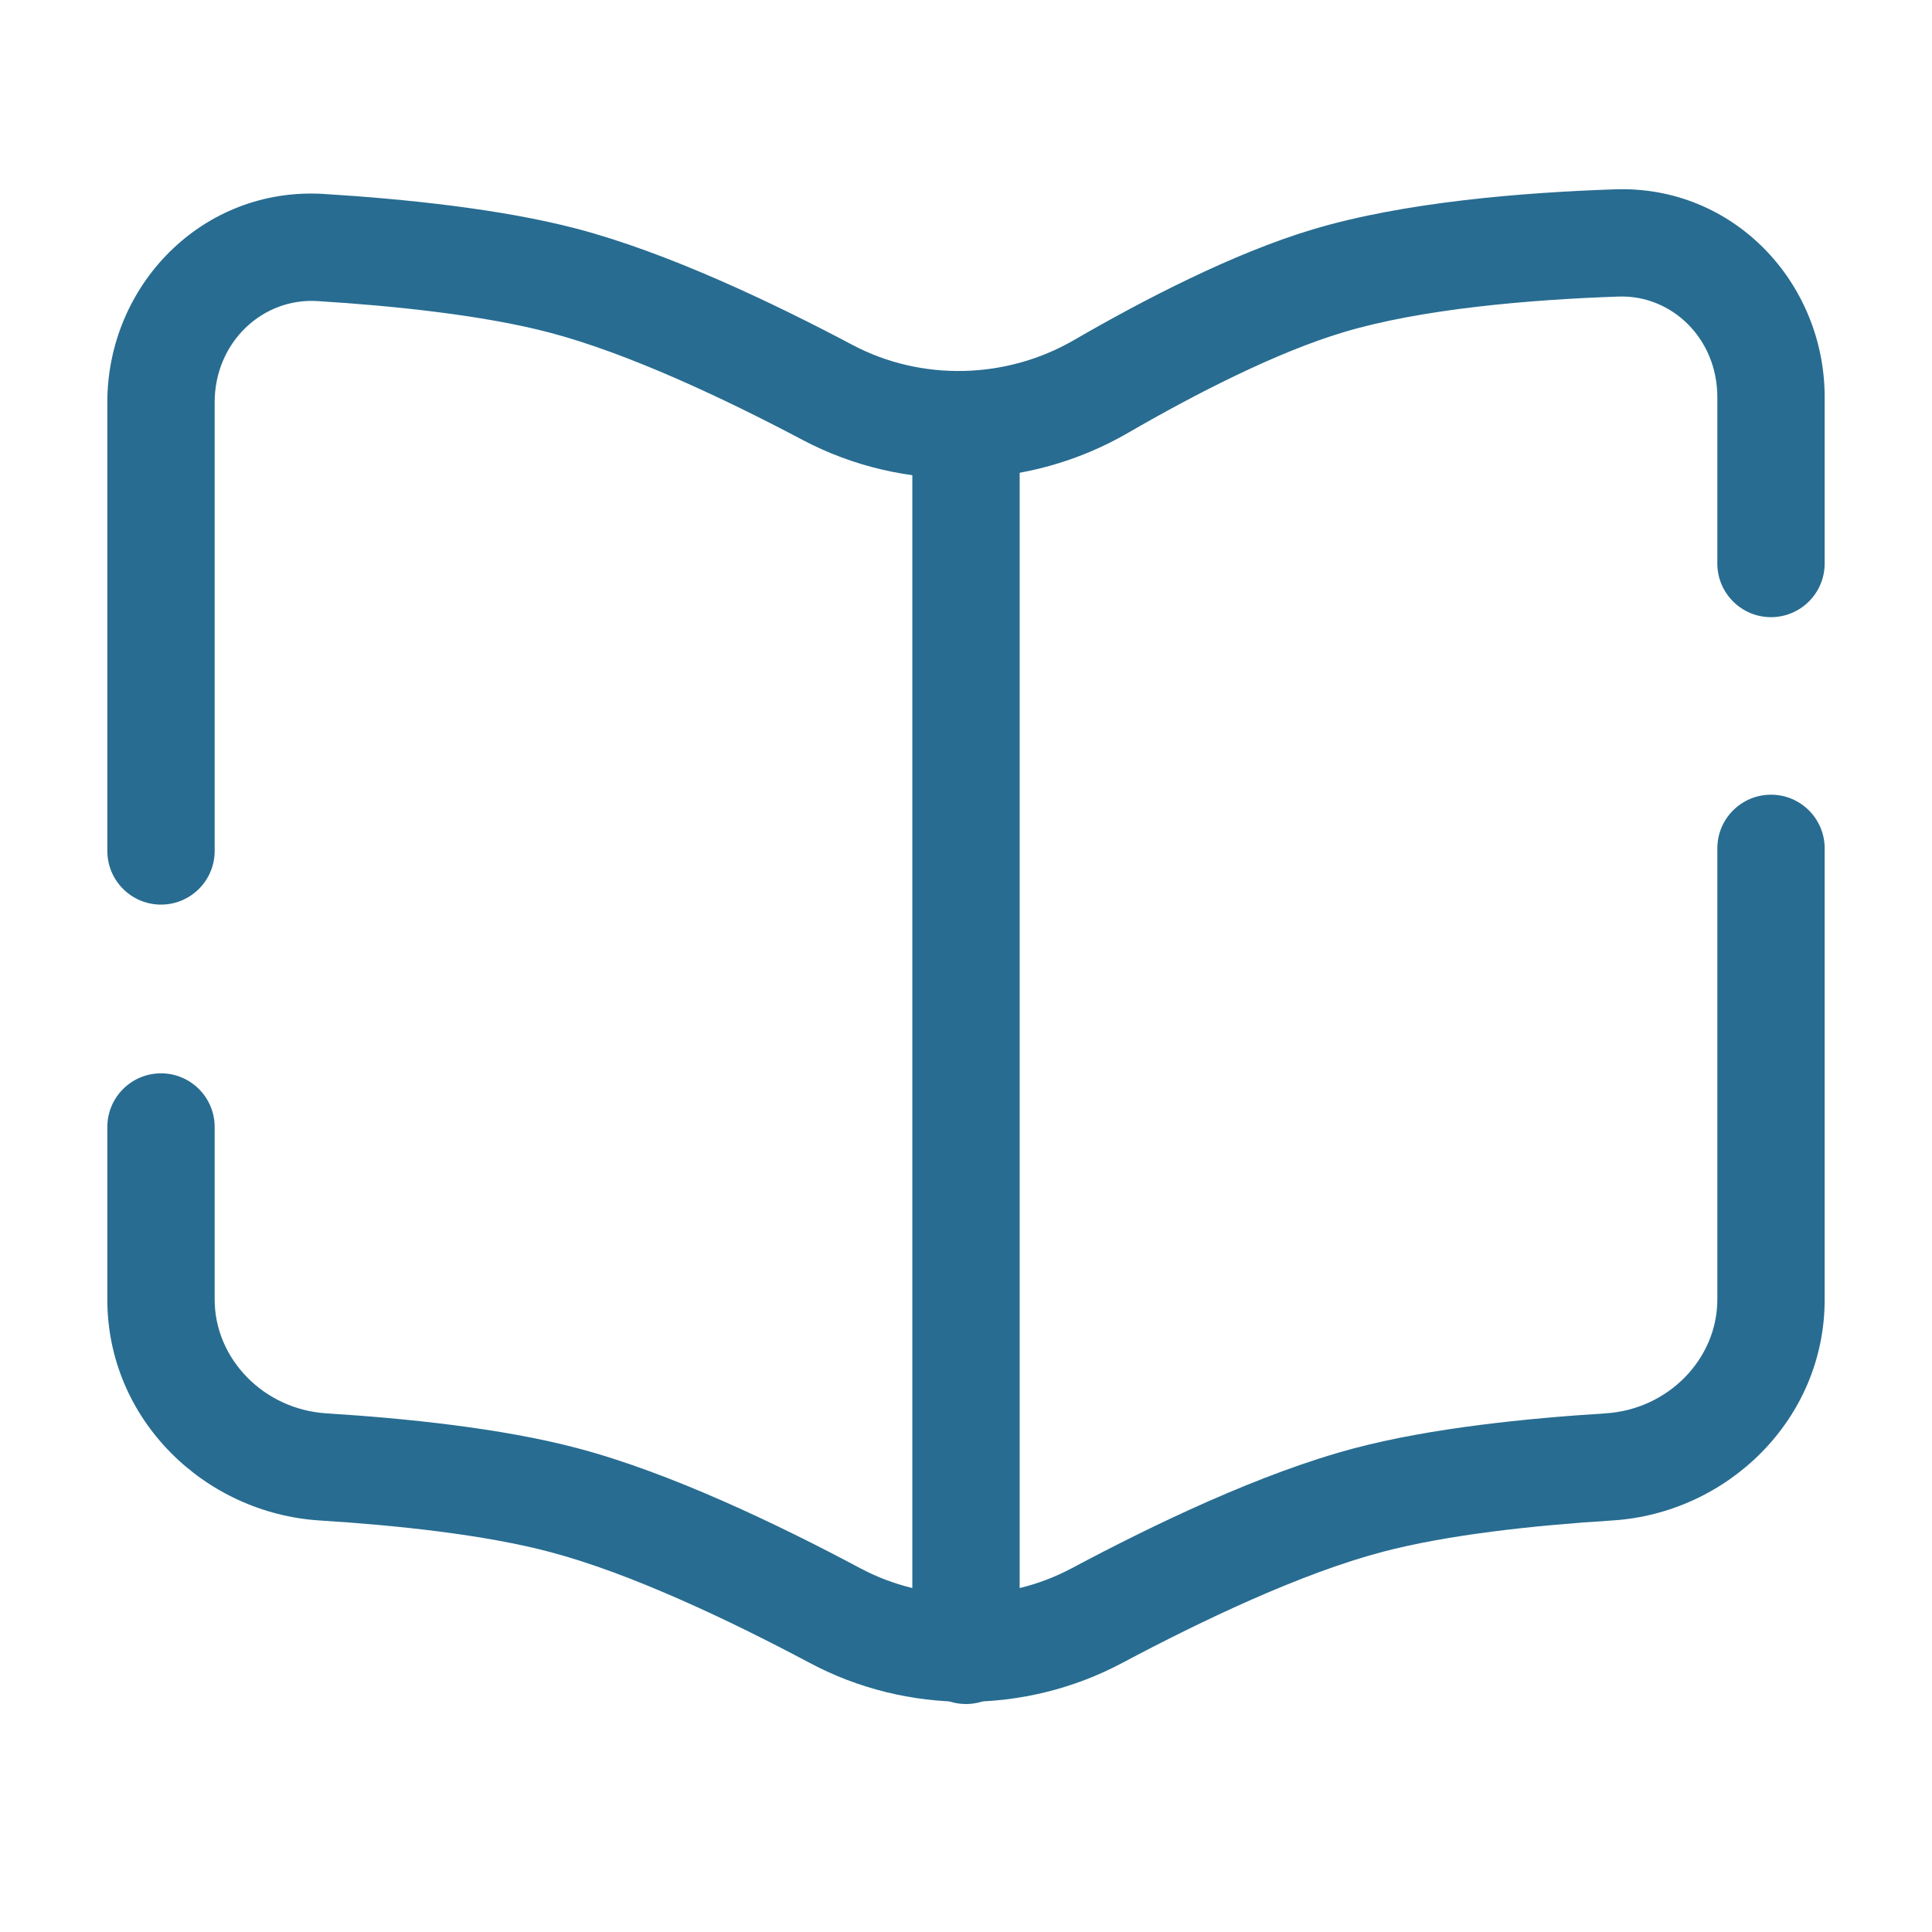
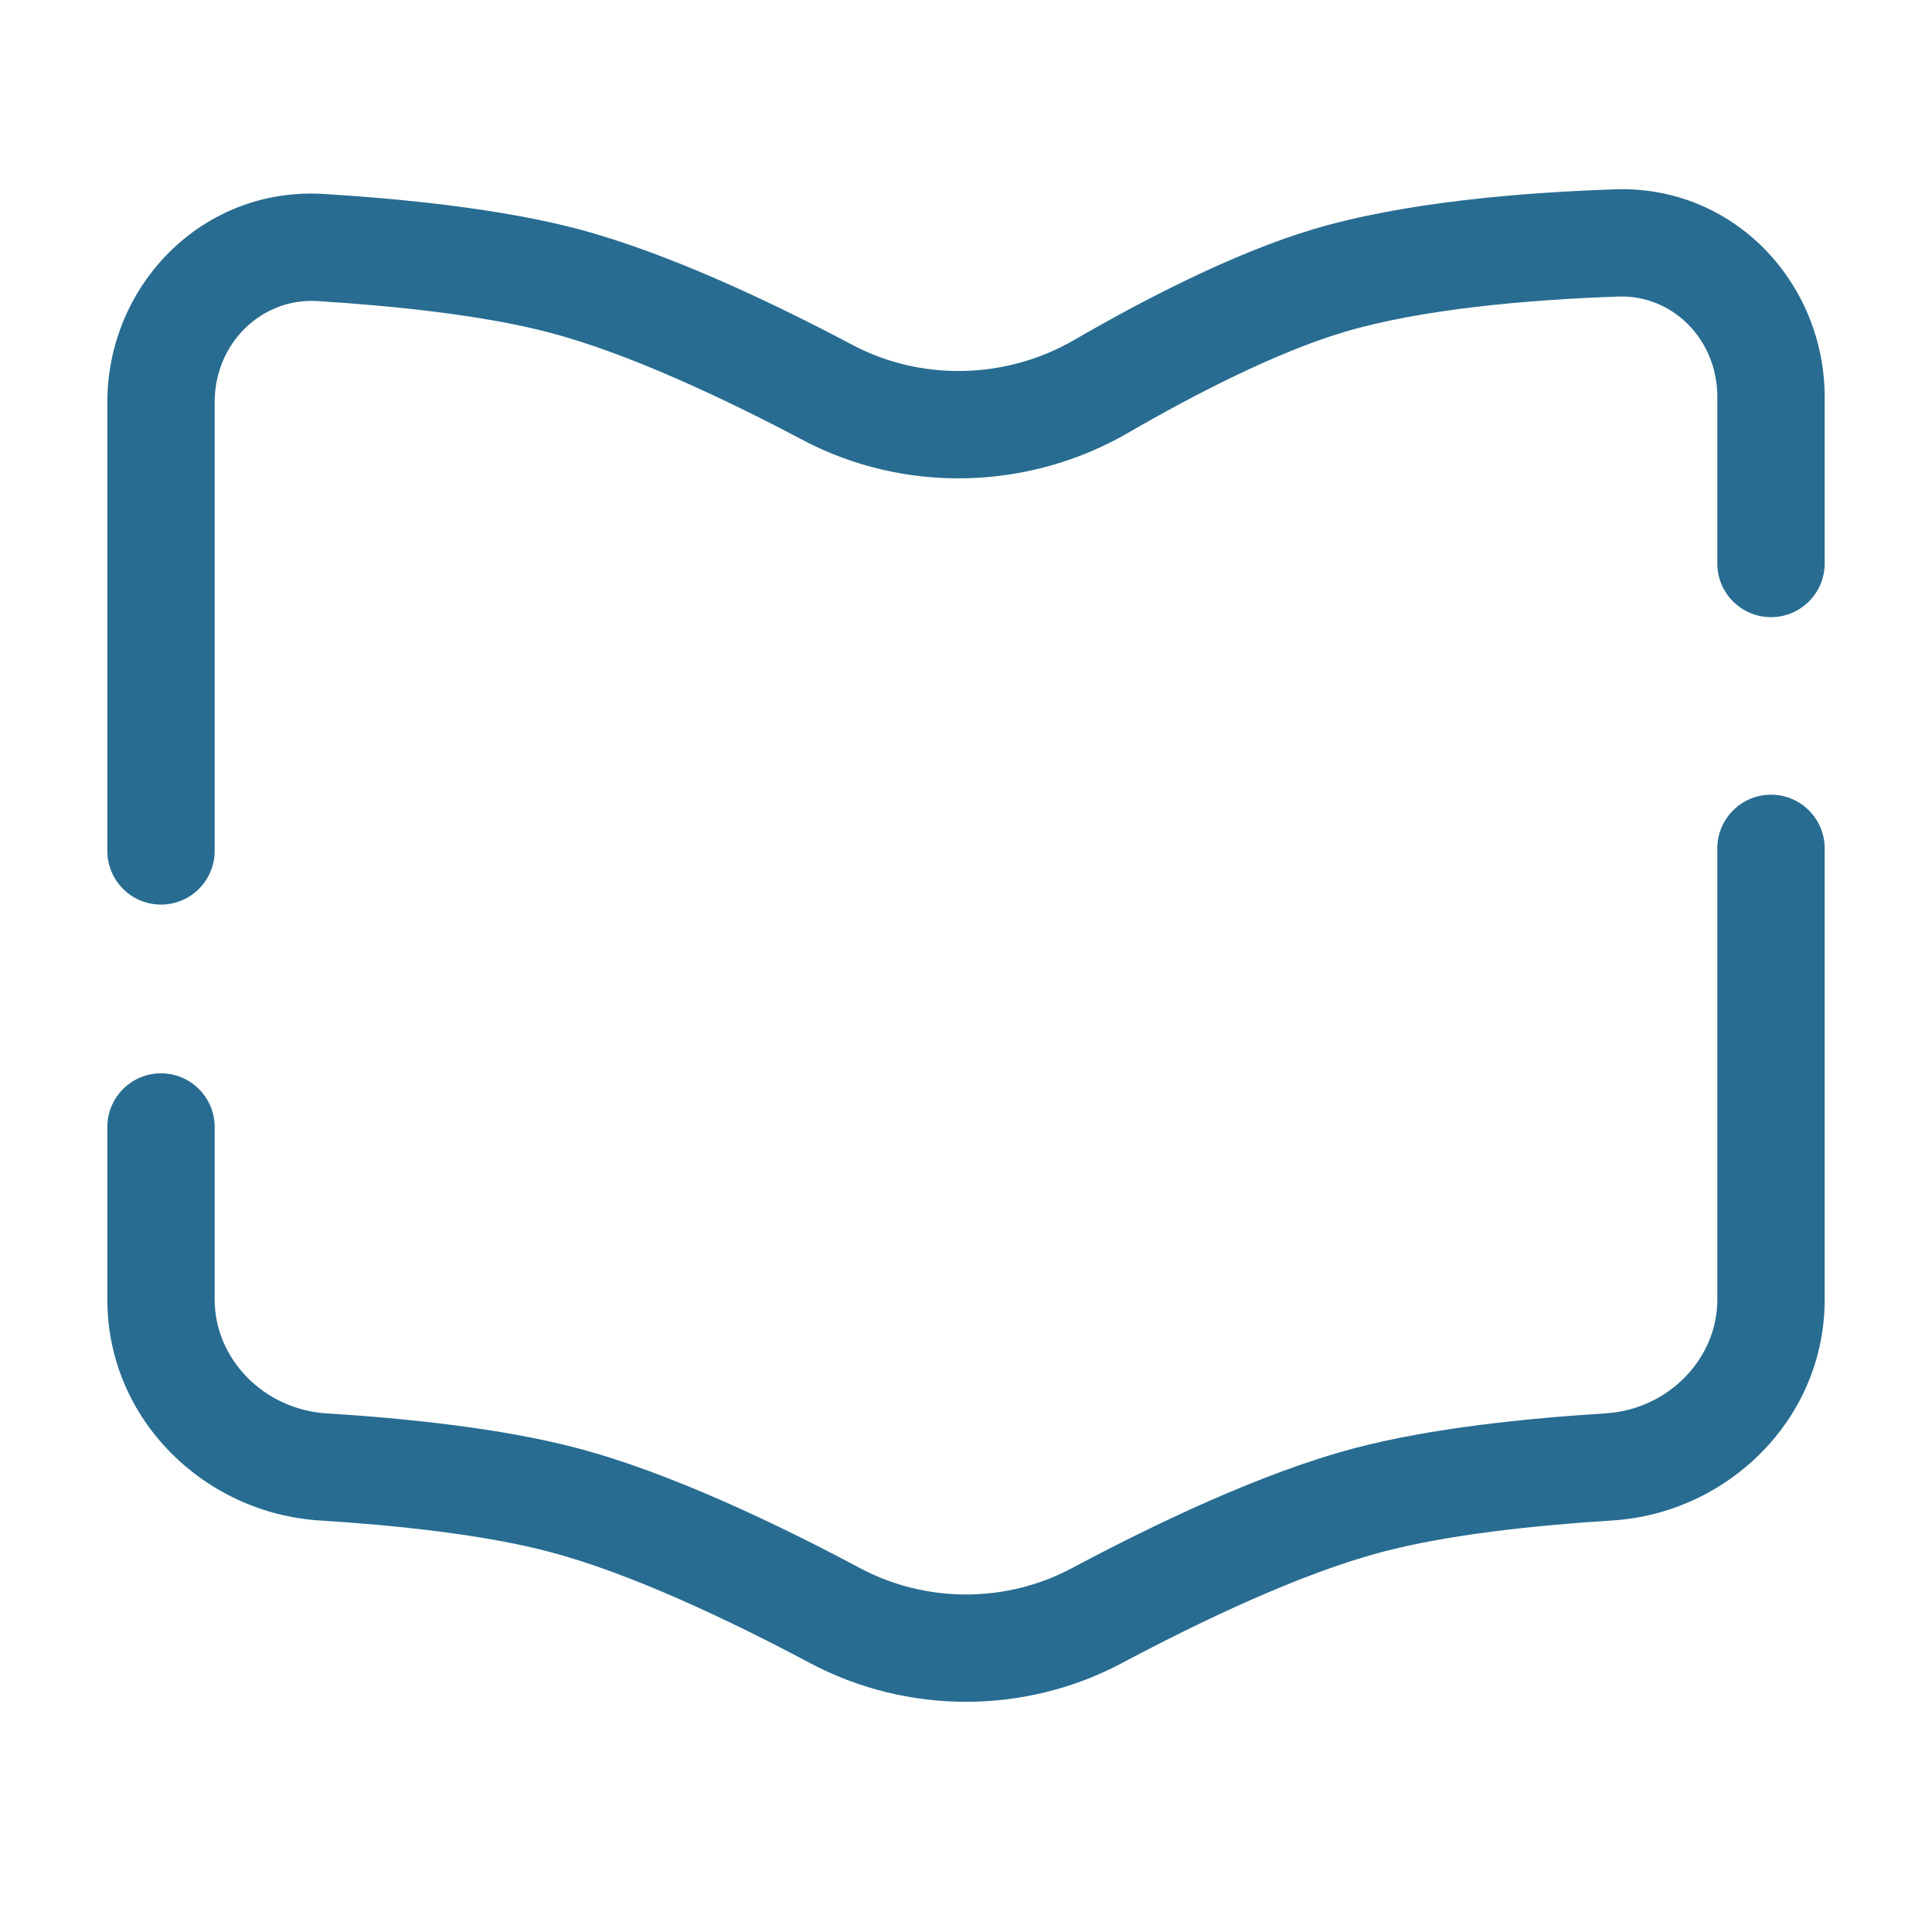
<svg xmlns="http://www.w3.org/2000/svg" width="18" height="18" viewBox="0 0 18 18" fill="none">
  <path d="M15.062 2.263L15.079 2.763L15.079 2.763L15.062 2.263ZM12.375 2.616L12.232 2.137L12.232 2.137L12.375 2.616ZM10.255 3.602L10.005 3.169L10.005 3.169L10.255 3.602ZM2.987 2.306L2.956 2.805L2.987 2.306ZM5.25 2.616L5.378 2.132L5.378 2.132L5.25 2.616ZM7.712 3.657L7.478 4.099L7.478 4.099L7.712 3.657ZM10.221 15.052L10.456 15.493L10.456 15.493L10.221 15.052ZM12.75 13.975L12.622 13.492L12.622 13.492L12.75 13.975ZM14.989 13.667L15.02 14.166L15.02 14.166L14.989 13.667ZM7.779 15.052L7.544 15.493L7.544 15.493L7.779 15.052ZM5.25 13.975L5.378 13.492L5.378 13.492L5.25 13.975ZM3.011 13.667L2.98 14.166L2.98 14.166L3.011 13.667ZM17 7.904C17 7.628 16.776 7.404 16.5 7.404C16.224 7.404 16 7.628 16 7.904H17ZM16 5.25C16 5.526 16.224 5.75 16.5 5.75C16.776 5.75 17 5.526 17 5.25H16ZM1 7.928C1 8.204 1.224 8.428 1.5 8.428C1.776 8.428 2 8.204 2 7.928H1ZM2 10.5C2 10.224 1.776 10 1.5 10C1.224 10 1 10.224 1 10.5H2ZM15.044 1.764C14.191 1.793 13.082 1.882 12.232 2.137L12.518 3.095C13.238 2.879 14.239 2.792 15.079 2.763L15.044 1.764ZM12.232 2.137C11.493 2.358 10.658 2.791 10.005 3.169L10.506 4.035C11.145 3.665 11.896 3.281 12.518 3.095L12.232 2.137ZM2.956 2.805C3.681 2.85 4.507 2.937 5.122 3.099L5.378 2.132C4.663 1.944 3.757 1.853 3.017 1.807L2.956 2.805ZM5.122 3.099C5.851 3.291 6.745 3.711 7.478 4.099L7.945 3.215C7.2 2.82 6.223 2.355 5.378 2.132L5.122 3.099ZM10.456 15.493C11.2 15.097 12.126 14.657 12.878 14.459L12.622 13.492C11.752 13.721 10.741 14.208 9.985 14.611L10.456 15.493ZM12.878 14.459C13.486 14.298 14.3 14.211 15.02 14.166L14.958 13.168C14.223 13.214 13.329 13.305 12.622 13.492L12.878 14.459ZM8.015 14.611C7.259 14.208 6.248 13.721 5.378 13.492L5.122 14.459C5.874 14.657 6.8 15.097 7.544 15.493L8.015 14.611ZM5.378 13.492C4.671 13.305 3.777 13.214 3.042 13.168L2.98 14.166C3.7 14.211 4.514 14.298 5.122 14.459L5.378 13.492ZM16 12.108C16 12.657 15.546 13.131 14.958 13.168L15.02 14.166C16.095 14.099 17 13.224 17 12.108H16ZM17 3.7C17 2.635 16.153 1.725 15.044 1.764L15.079 2.763C15.578 2.746 16 3.156 16 3.7H17ZM1 12.108C1 13.224 1.905 14.099 2.98 14.166L3.042 13.168C2.454 13.131 2 12.657 2 12.108H1ZM9.985 14.611C9.373 14.937 8.627 14.937 8.015 14.611L7.544 15.493C8.451 15.976 9.549 15.976 10.456 15.493L9.985 14.611ZM10.005 3.169C9.373 3.535 8.586 3.553 7.945 3.215L7.478 4.099C8.428 4.601 9.58 4.57 10.506 4.035L10.005 3.169ZM2 3.748C2 3.192 2.442 2.774 2.956 2.805L3.017 1.807C1.887 1.738 1 2.657 1 3.748H2ZM17 12.108V7.904H16V12.108H17ZM17 5.25V3.7H16V5.25H17ZM2 7.928V3.748H1V7.928H2ZM2 12.108V10.5H1V12.108H2Z" fill="#286C91" />
-   <path d="M9 4.125V12.001V15.376" stroke="#286C91" stroke-linecap="round" />
</svg>